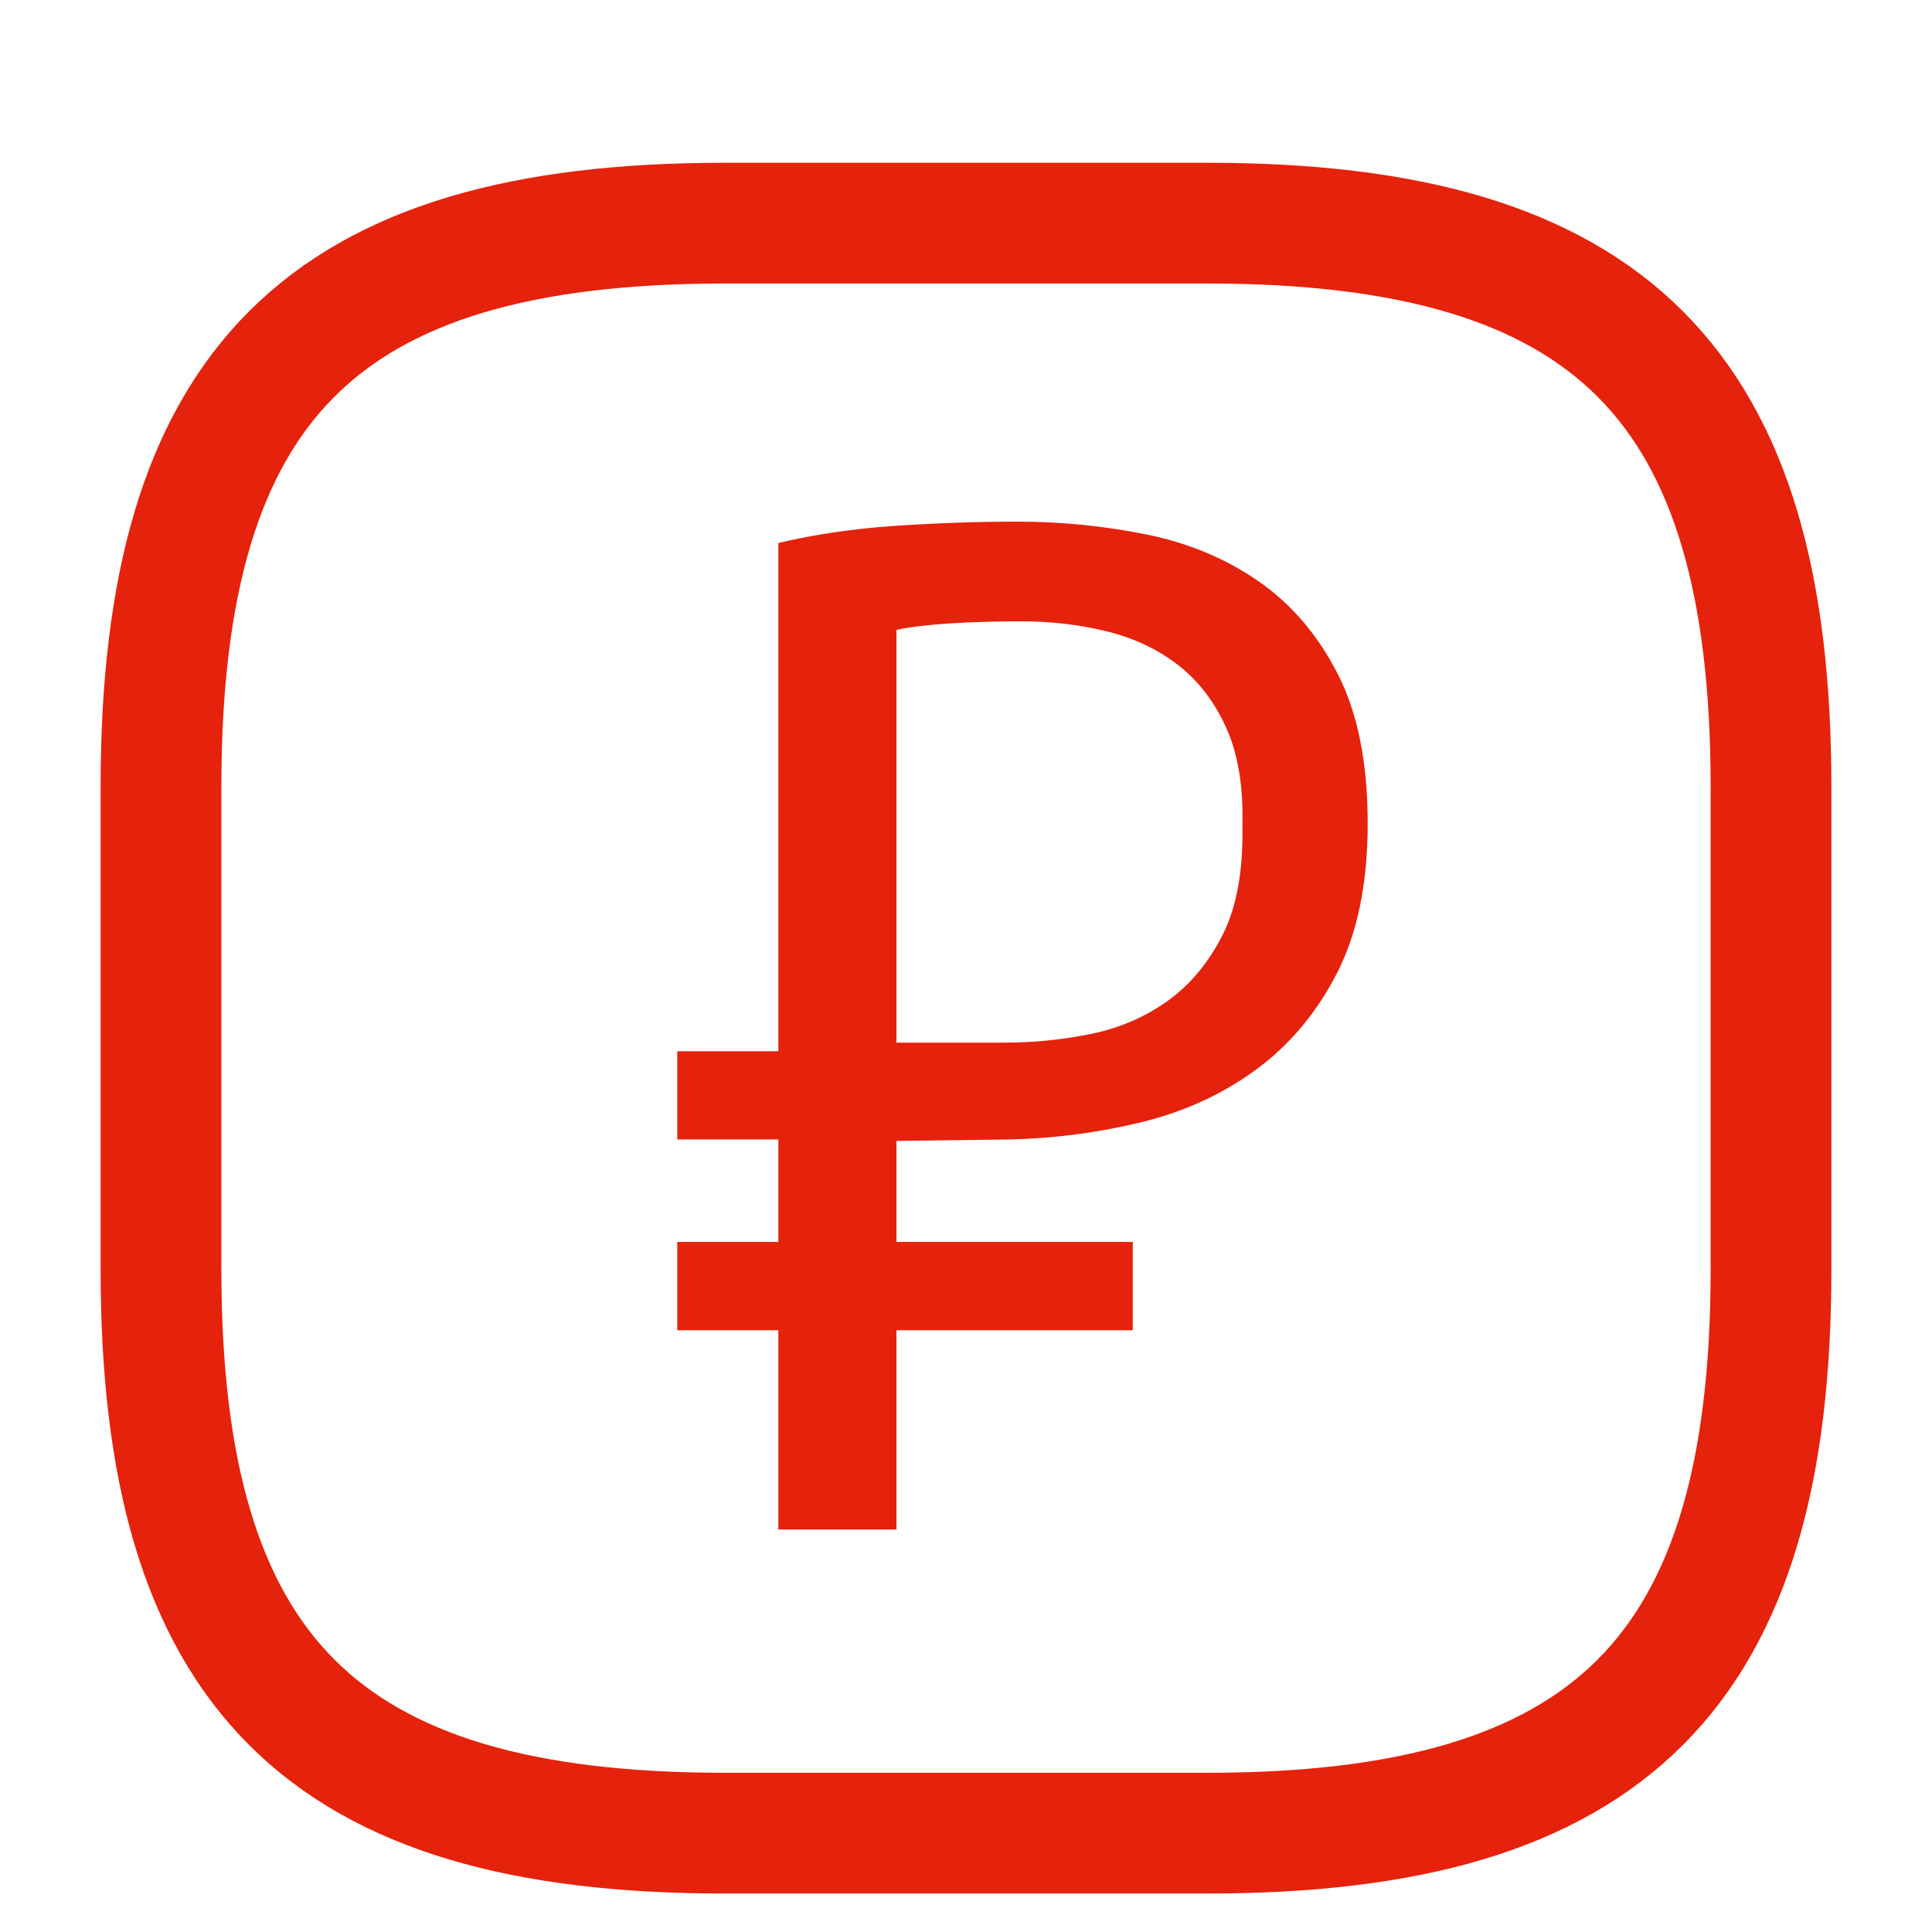
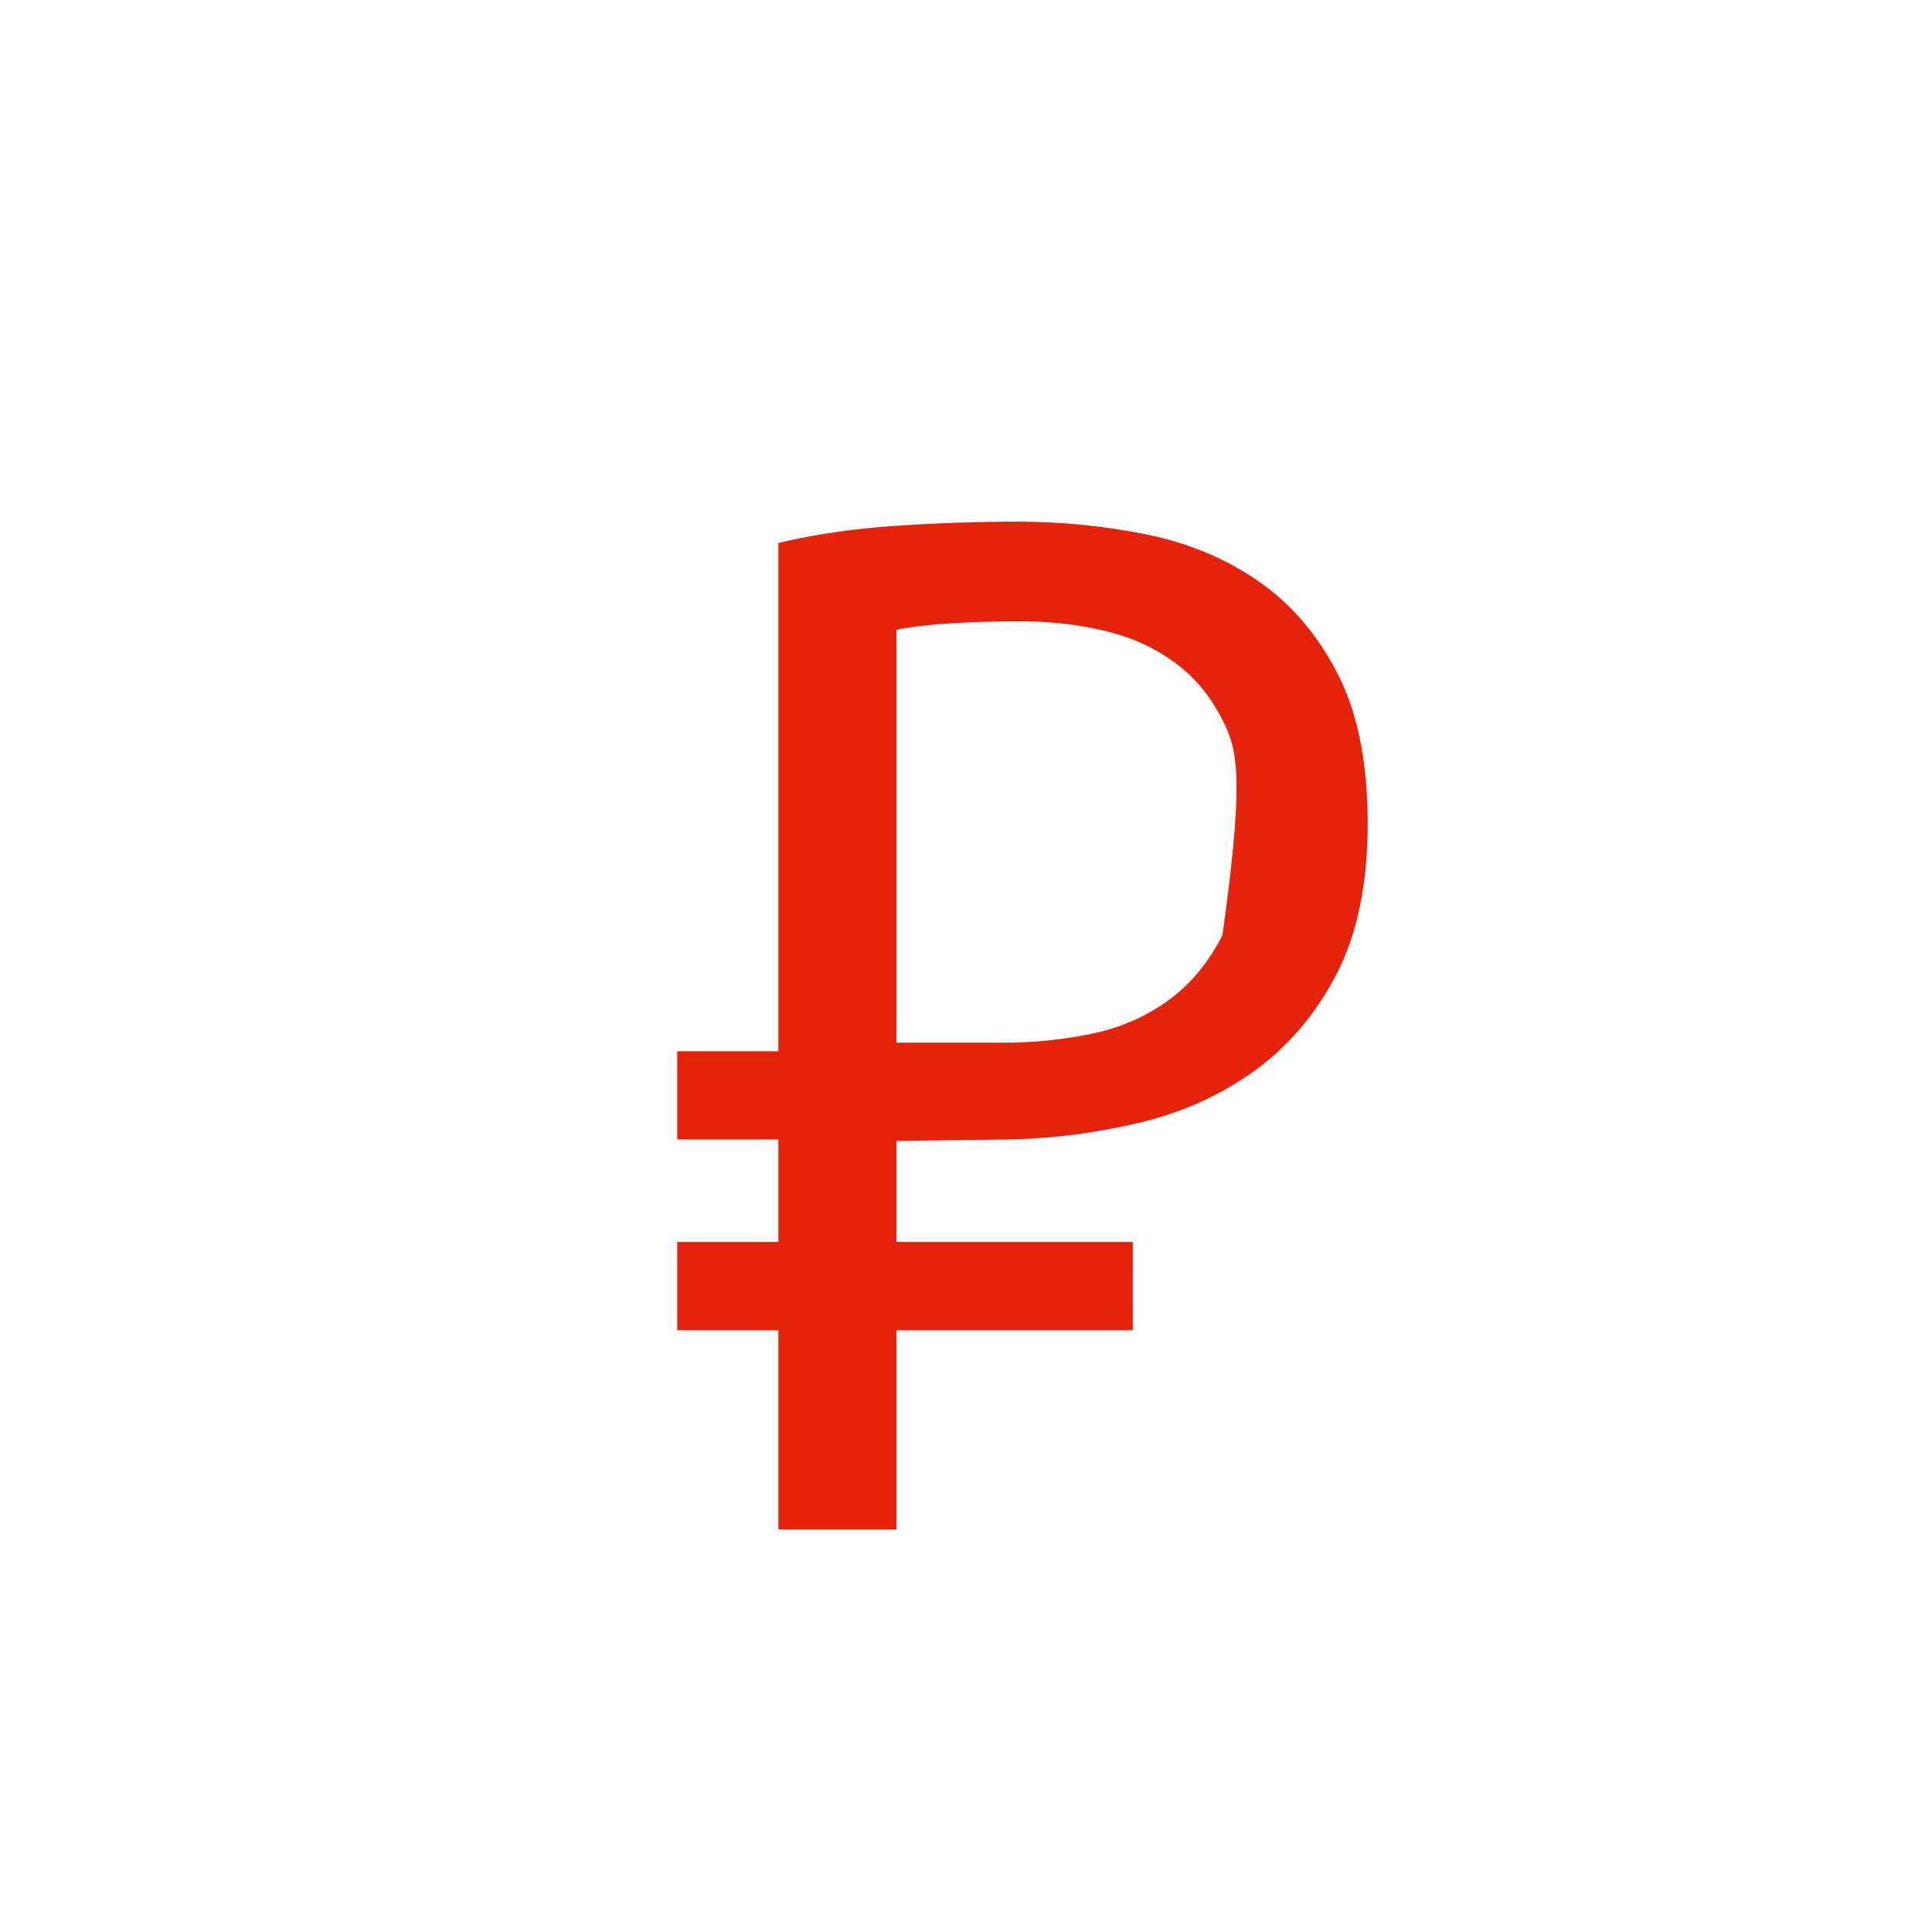
<svg xmlns="http://www.w3.org/2000/svg" width="24px" height="24px" viewBox="0 0 24 24" version="1.1">
  <title>delivery_price</title>
  <g id="delivery_price" stroke="none" stroke-width="1" fill="none" fill-rule="evenodd">
    <g id="Group-11" transform="translate(2, 2.772)" fill-rule="nonzero">
-       <path d="M7,20 C2,20 0,18 0,13 L0,7 C0,2 2,0 7,0 L13,0 C18,0 20,2 20,7 L20,13 C20,18 18,20 13,20 L7,20 Z" id="Vector" stroke="#E5220C" stroke-width="1.5" stroke-linecap="round" stroke-linejoin="round" stroke-dasharray="0,0" />
      <g id="₽" transform="translate(6.413, 3.708)" fill="#E5220C">
-         <path d="M0,6.579 L1.256,6.579 L1.256,0.265 C1.704,0.159 2.184,0.088 2.697,0.053 C3.21,0.018 3.72,0 4.227,0 C4.769,0 5.302,0.053 5.827,0.159 C6.352,0.265 6.817,0.46 7.224,0.743 C7.631,1.026 7.958,1.409 8.205,1.892 C8.453,2.376 8.577,2.995 8.577,3.749 C8.577,4.492 8.45,5.111 8.197,5.606 C7.943,6.101 7.607,6.502 7.189,6.808 C6.77,7.115 6.293,7.333 5.756,7.463 C5.22,7.592 4.675,7.663 4.12,7.675 L2.723,7.693 L2.723,8.948 L5.659,8.948 L5.659,10.045 L2.723,10.045 L2.723,12.52 L1.256,12.52 L1.256,10.045 L0,10.045 L0,8.948 L1.256,8.948 L1.256,7.675 L0,7.675 L0,6.579 Z M4.262,1.238 C3.955,1.238 3.664,1.247 3.387,1.264 C3.109,1.282 2.888,1.309 2.723,1.344 L2.723,6.472 L4.067,6.472 C4.421,6.472 4.775,6.437 5.128,6.366 C5.482,6.296 5.8,6.16 6.083,5.96 C6.366,5.759 6.596,5.485 6.773,5.137 C6.95,4.789 7.032,4.333 7.021,3.767 C7.032,3.283 6.965,2.88 6.817,2.555 C6.67,2.231 6.469,1.972 6.216,1.777 C5.963,1.583 5.668,1.444 5.332,1.362 C4.996,1.279 4.639,1.238 4.262,1.238 Z" id="Shape" />
+         <path d="M0,6.579 L1.256,6.579 L1.256,0.265 C1.704,0.159 2.184,0.088 2.697,0.053 C3.21,0.018 3.72,0 4.227,0 C4.769,0 5.302,0.053 5.827,0.159 C6.352,0.265 6.817,0.46 7.224,0.743 C7.631,1.026 7.958,1.409 8.205,1.892 C8.453,2.376 8.577,2.995 8.577,3.749 C8.577,4.492 8.45,5.111 8.197,5.606 C7.943,6.101 7.607,6.502 7.189,6.808 C6.77,7.115 6.293,7.333 5.756,7.463 C5.22,7.592 4.675,7.663 4.12,7.675 L2.723,7.693 L2.723,8.948 L5.659,8.948 L5.659,10.045 L2.723,10.045 L2.723,12.52 L1.256,12.52 L1.256,10.045 L0,10.045 L0,8.948 L1.256,8.948 L1.256,7.675 L0,7.675 L0,6.579 Z M4.262,1.238 C3.955,1.238 3.664,1.247 3.387,1.264 C3.109,1.282 2.888,1.309 2.723,1.344 L2.723,6.472 L4.067,6.472 C4.421,6.472 4.775,6.437 5.128,6.366 C5.482,6.296 5.8,6.16 6.083,5.96 C6.366,5.759 6.596,5.485 6.773,5.137 C7.032,3.283 6.965,2.88 6.817,2.555 C6.67,2.231 6.469,1.972 6.216,1.777 C5.963,1.583 5.668,1.444 5.332,1.362 C4.996,1.279 4.639,1.238 4.262,1.238 Z" id="Shape" />
      </g>
    </g>
  </g>
</svg>